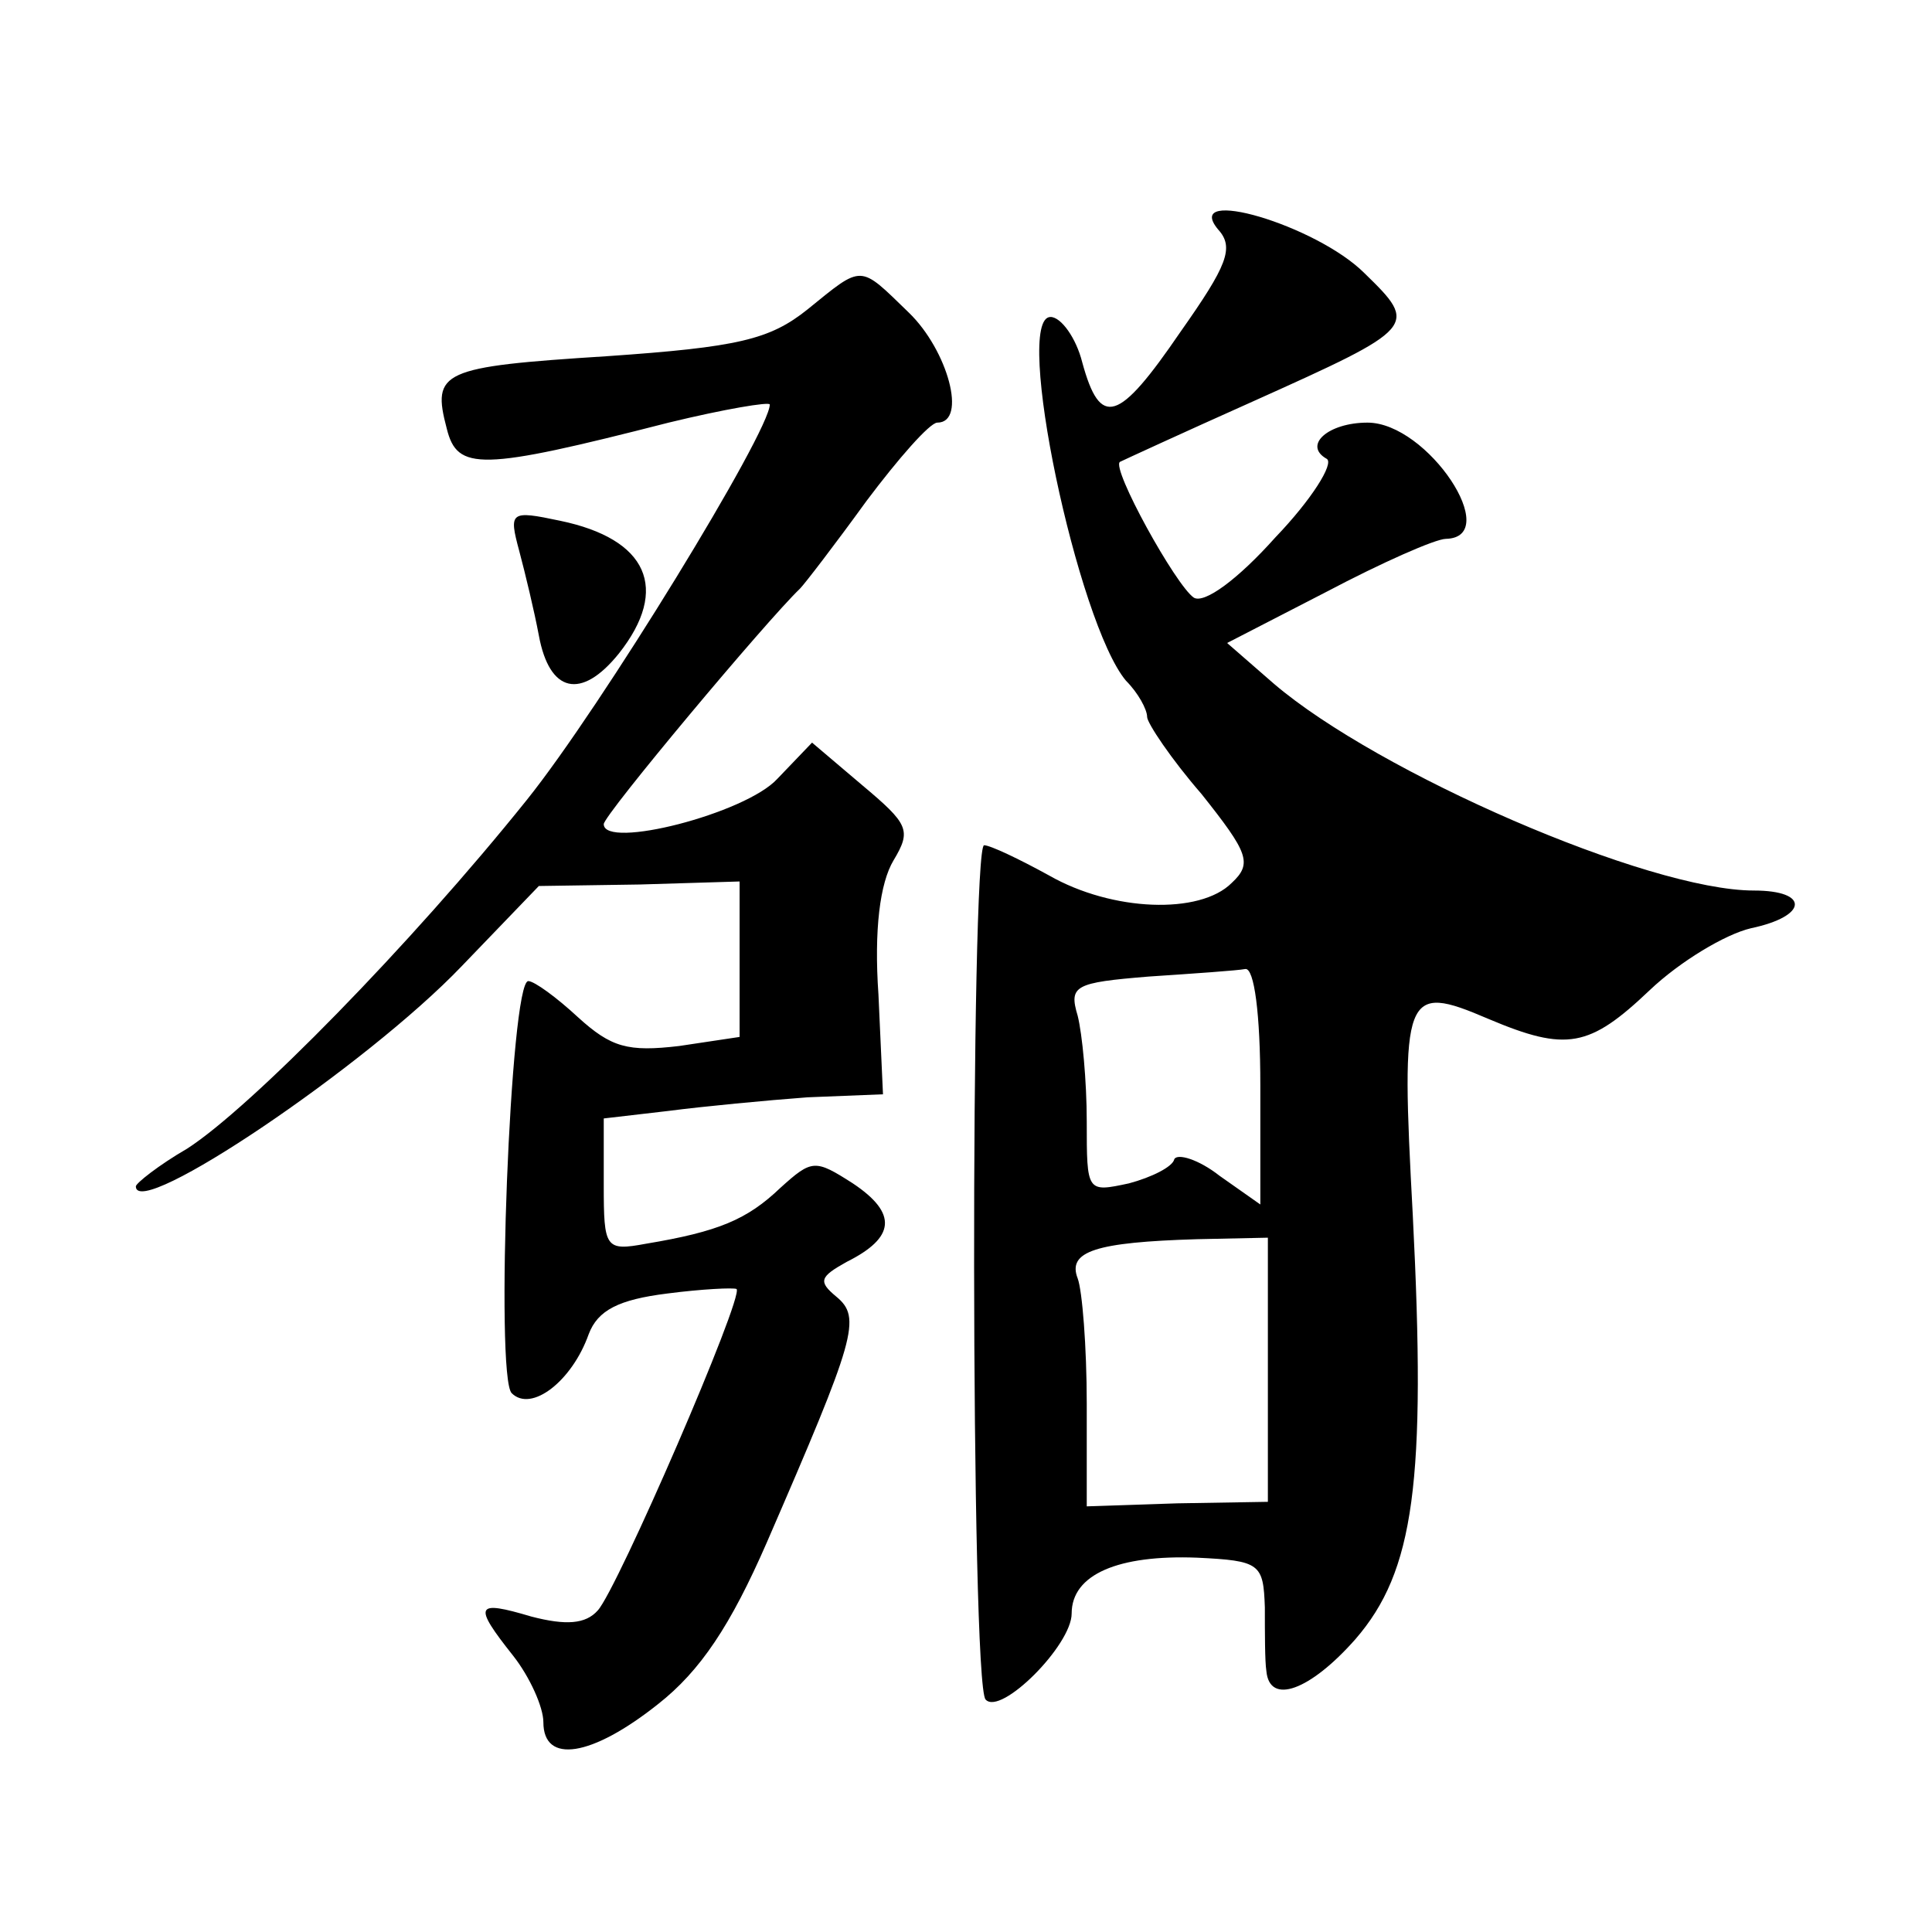
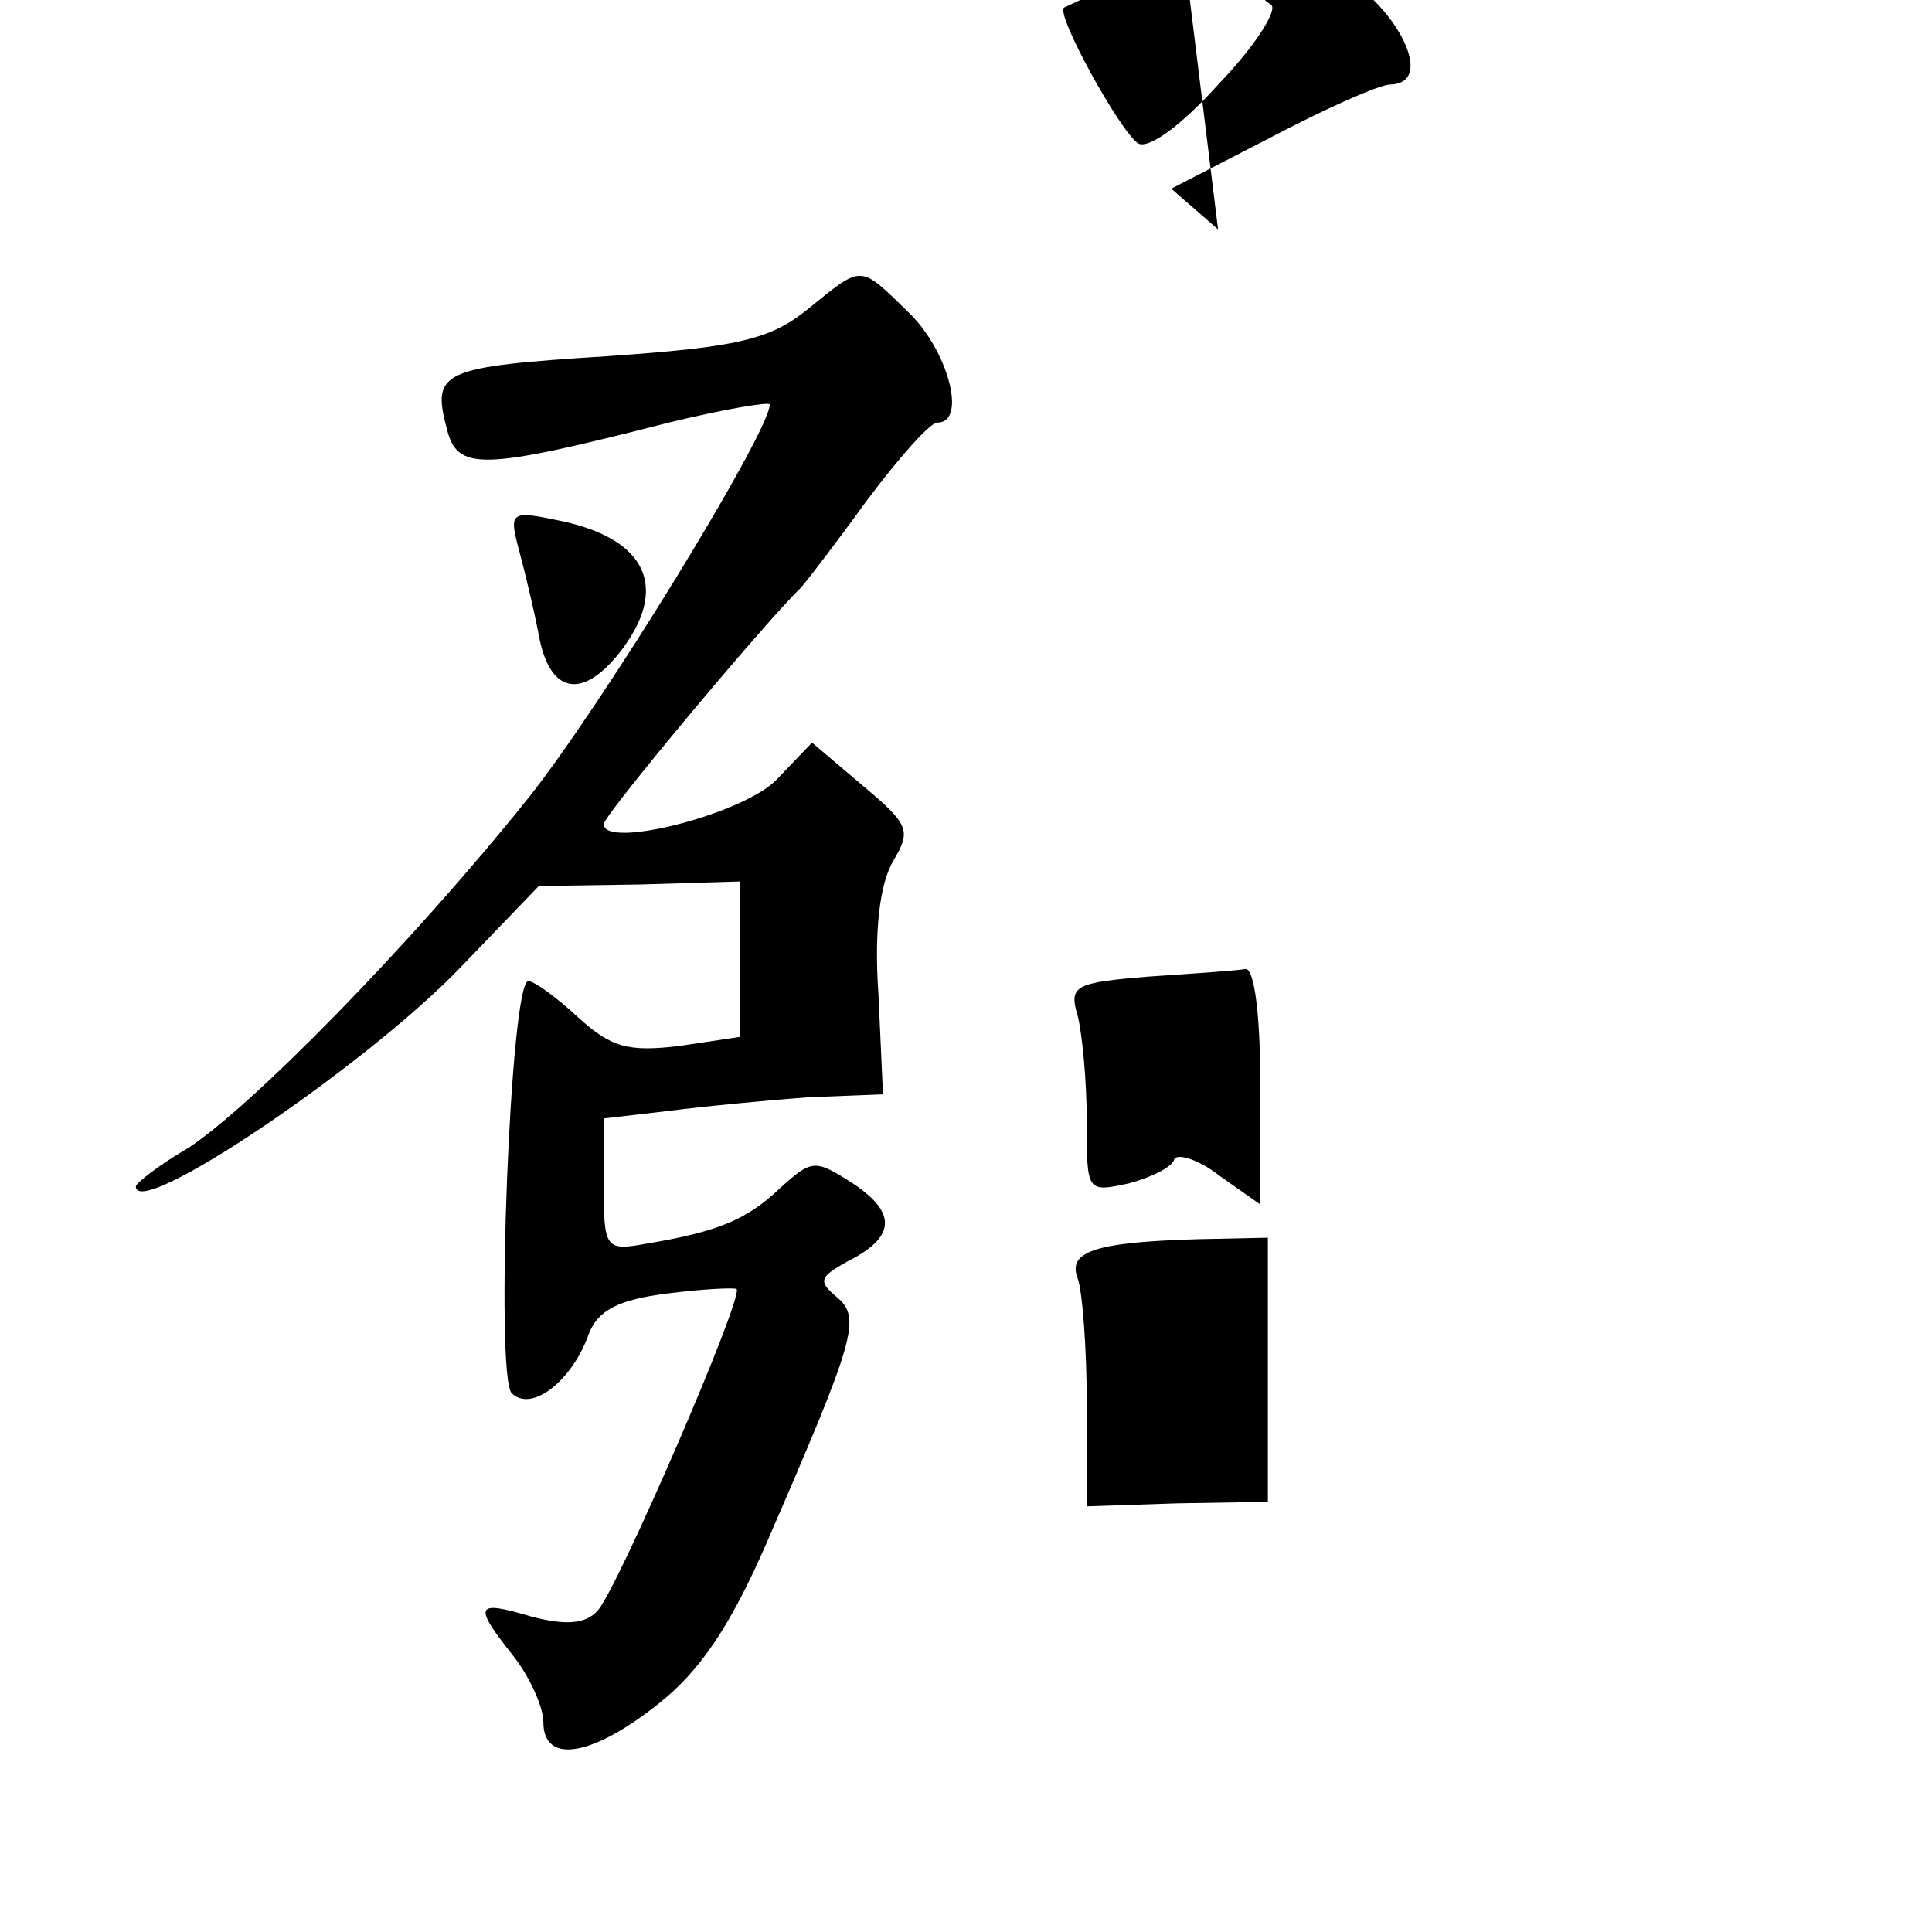
<svg xmlns="http://www.w3.org/2000/svg" version="1.0" width="128pt" height="128pt" viewBox="0 0 128 128" preserveAspectRatio="xMidYMid meet">
  <g transform="translate(0,128) scale(0.1,-0.1)" fill="#0" stroke="none">
-     <path d="M807 1128 c11 -12 6 -24 -25 -68 -41 -60 -53 -64 -65 -20 -4 16 -14 30 -21 30 -25 0 18 -203 50 -241 8 -8 14 -19 14 -24 0 -4 16 -28 36 -51 31 -39 34 -46 20 -59 -21 -21 -79 -19 -121 5 -20 11 -39 20 -43 20 -9 0 -9 -556 1 -566 10 -11 57 36 57 57 0 26 31 39 83 37 42 -2 44 -4 45 -33 0 -16 0 -36 1 -42 2 -23 29 -13 59 21 39 45 47 104 38 281 -8 148 -6 154 50 130 52 -22 67 -19 107 19 20 19 50 37 67 41 38 8 39 25 2 25 -70 0 -249 78 -318 137 l-31 27 66 34 c36 19 72 35 79 35 38 1 -12 77 -52 77 -26 0 -43 -15 -27 -24 5 -3 -10 -27 -34 -52 -25 -28 -47 -44 -54 -40 -12 8 -55 86 -49 90 2 1 41 19 88 40 109 49 110 50 74 85 -32 32 -121 58 -97 29z m28 -567 l0 -79 -27 19 c-14 11 -28 15 -30 11 -1 -5 -15 -12 -30 -16 -28 -6 -28 -6 -28 41 0 27 -3 58 -6 70 -6 20 -2 22 47 26 30 2 59 4 64 5 6 1 10 -30 10 -77z m5 -188 l0 -88 -60 -1 -60 -2 0 68 c0 38 -3 75 -6 83 -7 18 12 24 79 26 l47 1 0 -87z M535 1075 c-25 -20 -46 -25 -133 -31 -110 -7 -116 -10 -106 -48 7 -28 22 -28 147 4 37 9 67 14 67 12 0 -18 -112 -201 -161 -262 -77 -96 -183 -204 -225 -231 -19 -11 -34 -23 -34 -25 0 -23 153 80 216 146 l51 53 67 1 66 2 0 -52 0 -51 -40 -6 c-34 -4 -45 -1 -67 19 -14 13 -29 24 -33 24 -12 0 -22 -262 -11 -273 13 -13 40 8 51 39 6 16 20 23 52 27 23 3 44 4 46 3 5 -5 -79 -199 -92 -213 -8 -9 -21 -10 -44 -4 -37 11 -39 8 -12 -26 11 -14 20 -34 20 -44 0 -28 32 -23 76 12 28 22 48 52 72 107 59 136 63 149 46 163 -12 10 -11 13 7 23 32 16 34 32 4 52 -25 16 -27 16 -48 -3 -22 -21 -41 -29 -89 -37 -27 -5 -28 -3 -28 39 l0 44 43 5 c23 3 65 7 92 9 l50 2 -3 66 c-3 43 1 74 10 89 12 20 10 24 -21 50 l-33 28 -23 -24 c-21 -23 -115 -47 -115 -30 0 6 108 135 130 156 3 3 23 29 44 58 21 28 42 52 47 52 20 0 7 48 -19 73 -33 32 -30 32 -67 2z M344 915 c4 -15 10 -40 13 -56 7 -38 28 -43 53 -12 34 43 19 76 -39 88 -33 7 -34 6 -27 -20z" />
+     <path d="M807 1128 l-31 27 66 34 c36 19 72 35 79 35 38 1 -12 77 -52 77 -26 0 -43 -15 -27 -24 5 -3 -10 -27 -34 -52 -25 -28 -47 -44 -54 -40 -12 8 -55 86 -49 90 2 1 41 19 88 40 109 49 110 50 74 85 -32 32 -121 58 -97 29z m28 -567 l0 -79 -27 19 c-14 11 -28 15 -30 11 -1 -5 -15 -12 -30 -16 -28 -6 -28 -6 -28 41 0 27 -3 58 -6 70 -6 20 -2 22 47 26 30 2 59 4 64 5 6 1 10 -30 10 -77z m5 -188 l0 -88 -60 -1 -60 -2 0 68 c0 38 -3 75 -6 83 -7 18 12 24 79 26 l47 1 0 -87z M535 1075 c-25 -20 -46 -25 -133 -31 -110 -7 -116 -10 -106 -48 7 -28 22 -28 147 4 37 9 67 14 67 12 0 -18 -112 -201 -161 -262 -77 -96 -183 -204 -225 -231 -19 -11 -34 -23 -34 -25 0 -23 153 80 216 146 l51 53 67 1 66 2 0 -52 0 -51 -40 -6 c-34 -4 -45 -1 -67 19 -14 13 -29 24 -33 24 -12 0 -22 -262 -11 -273 13 -13 40 8 51 39 6 16 20 23 52 27 23 3 44 4 46 3 5 -5 -79 -199 -92 -213 -8 -9 -21 -10 -44 -4 -37 11 -39 8 -12 -26 11 -14 20 -34 20 -44 0 -28 32 -23 76 12 28 22 48 52 72 107 59 136 63 149 46 163 -12 10 -11 13 7 23 32 16 34 32 4 52 -25 16 -27 16 -48 -3 -22 -21 -41 -29 -89 -37 -27 -5 -28 -3 -28 39 l0 44 43 5 c23 3 65 7 92 9 l50 2 -3 66 c-3 43 1 74 10 89 12 20 10 24 -21 50 l-33 28 -23 -24 c-21 -23 -115 -47 -115 -30 0 6 108 135 130 156 3 3 23 29 44 58 21 28 42 52 47 52 20 0 7 48 -19 73 -33 32 -30 32 -67 2z M344 915 c4 -15 10 -40 13 -56 7 -38 28 -43 53 -12 34 43 19 76 -39 88 -33 7 -34 6 -27 -20z" />
  </g>
</svg>